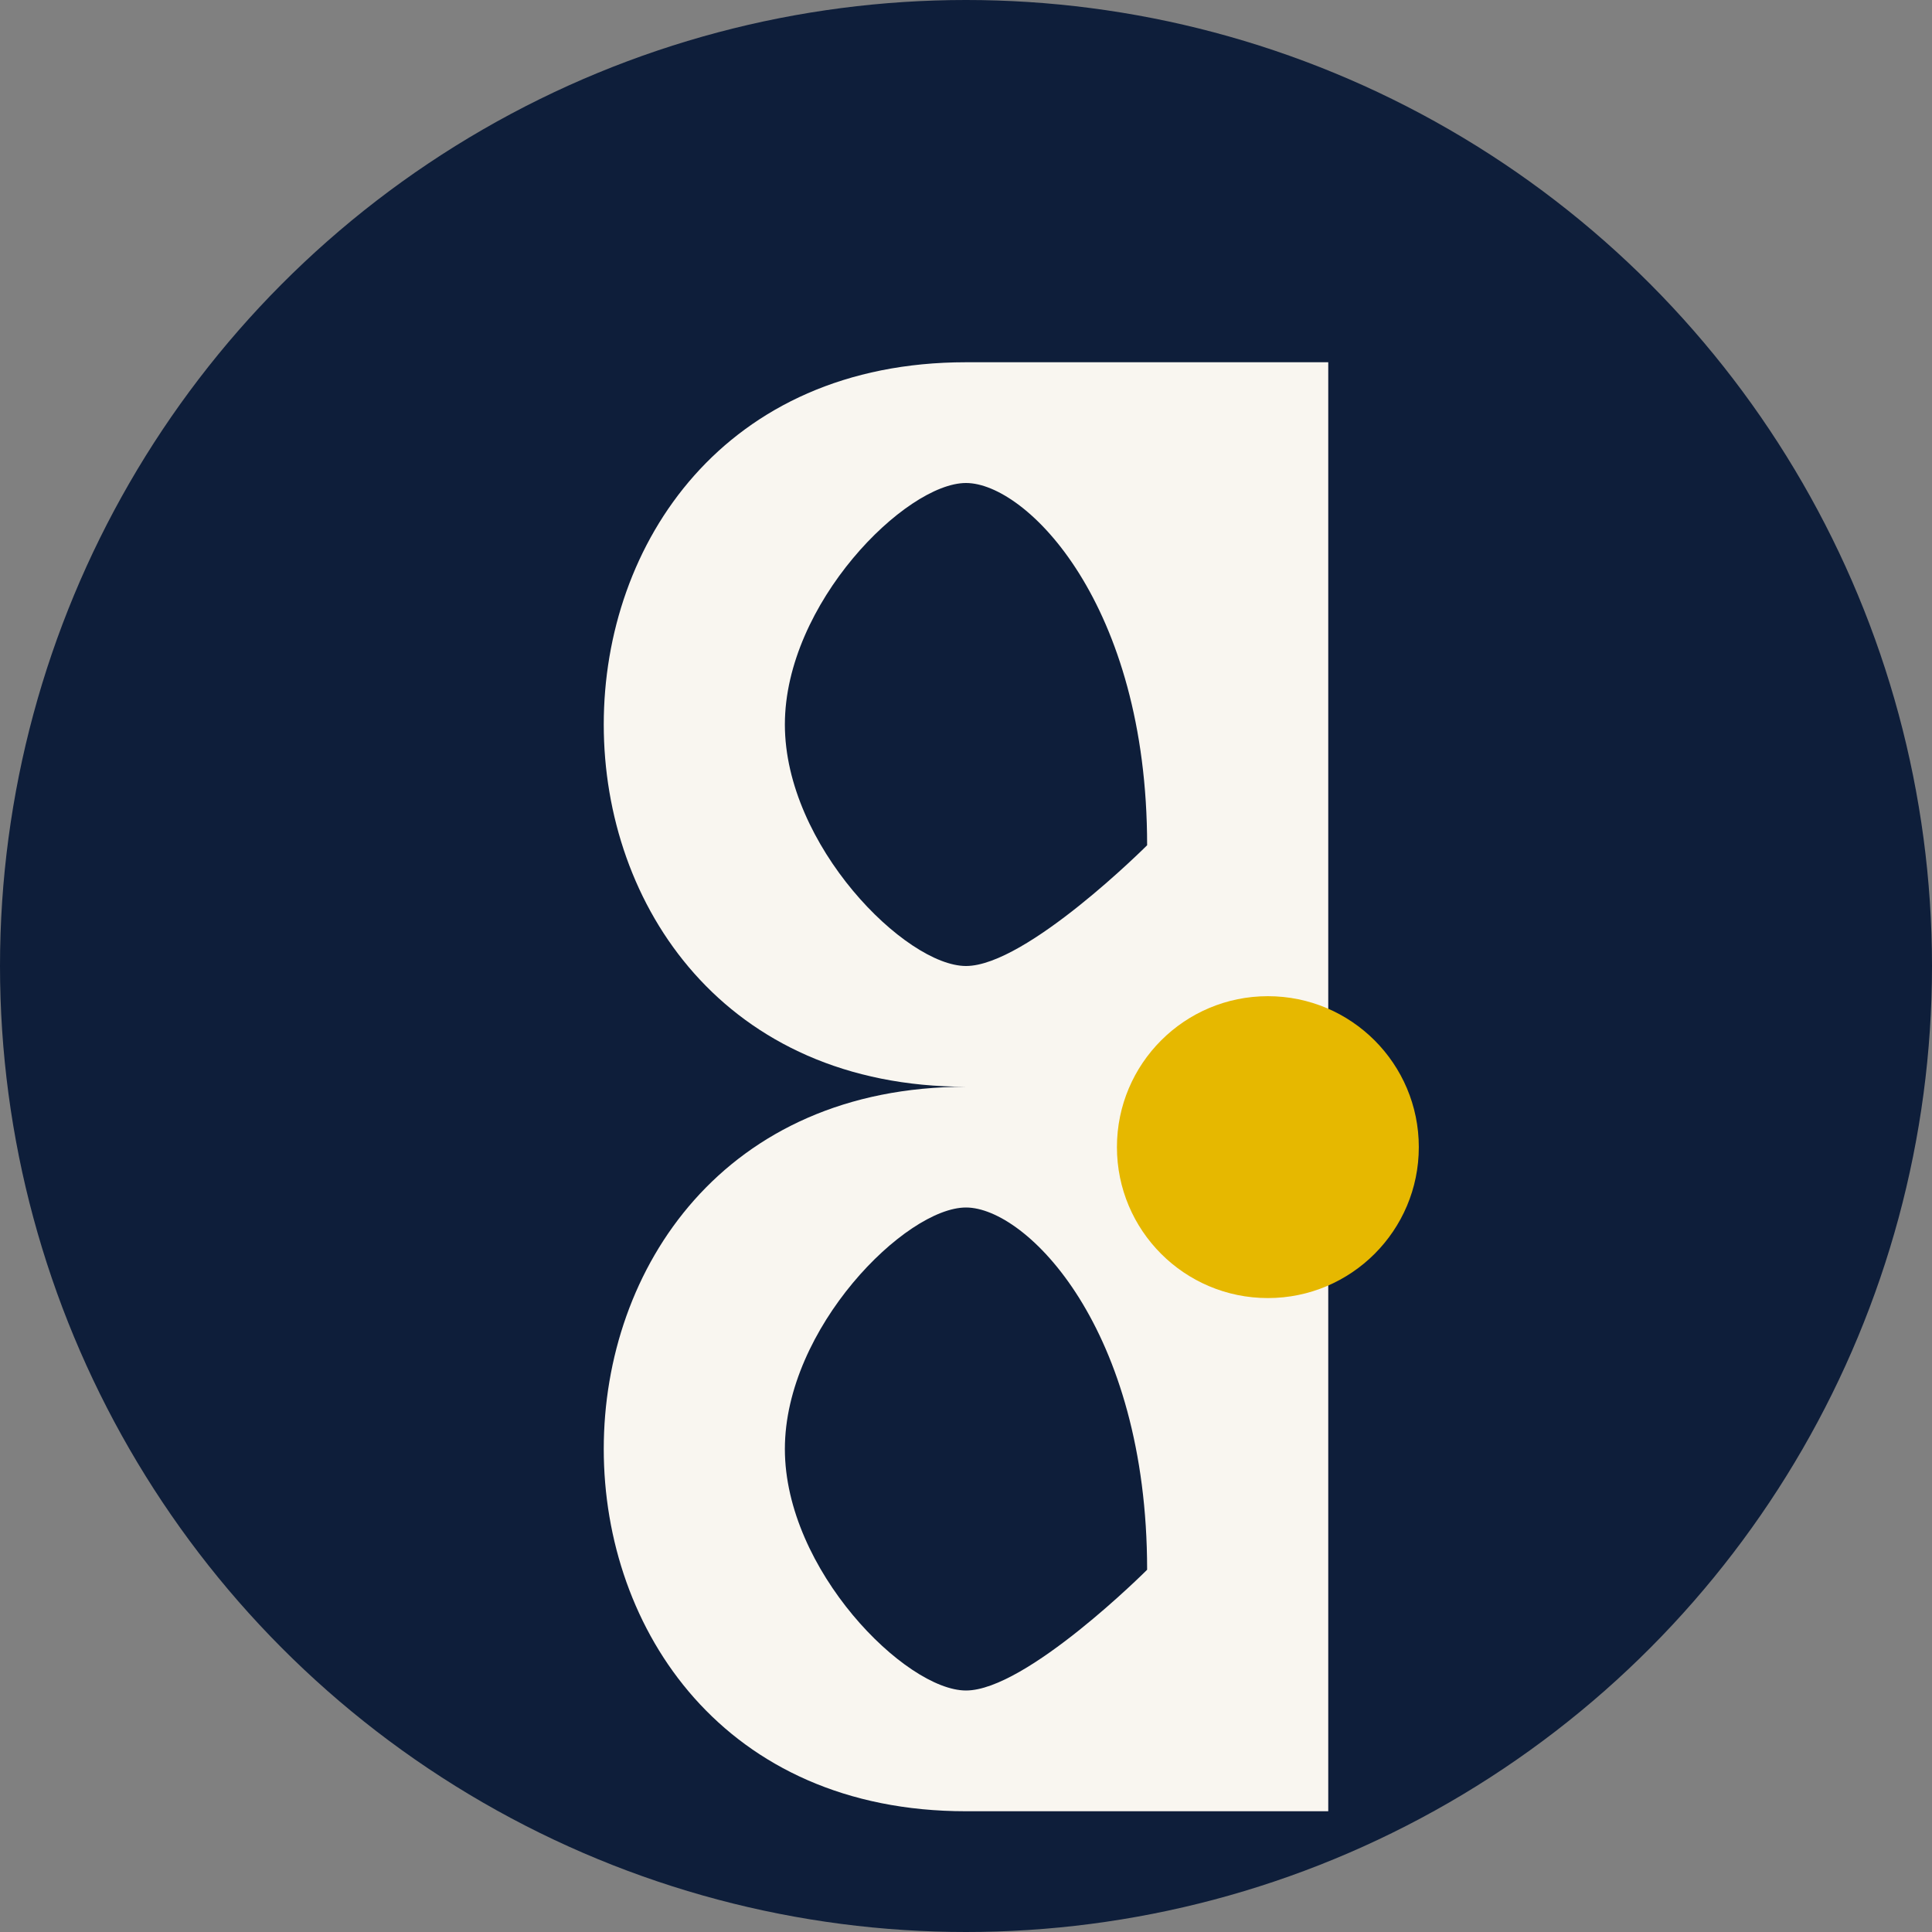
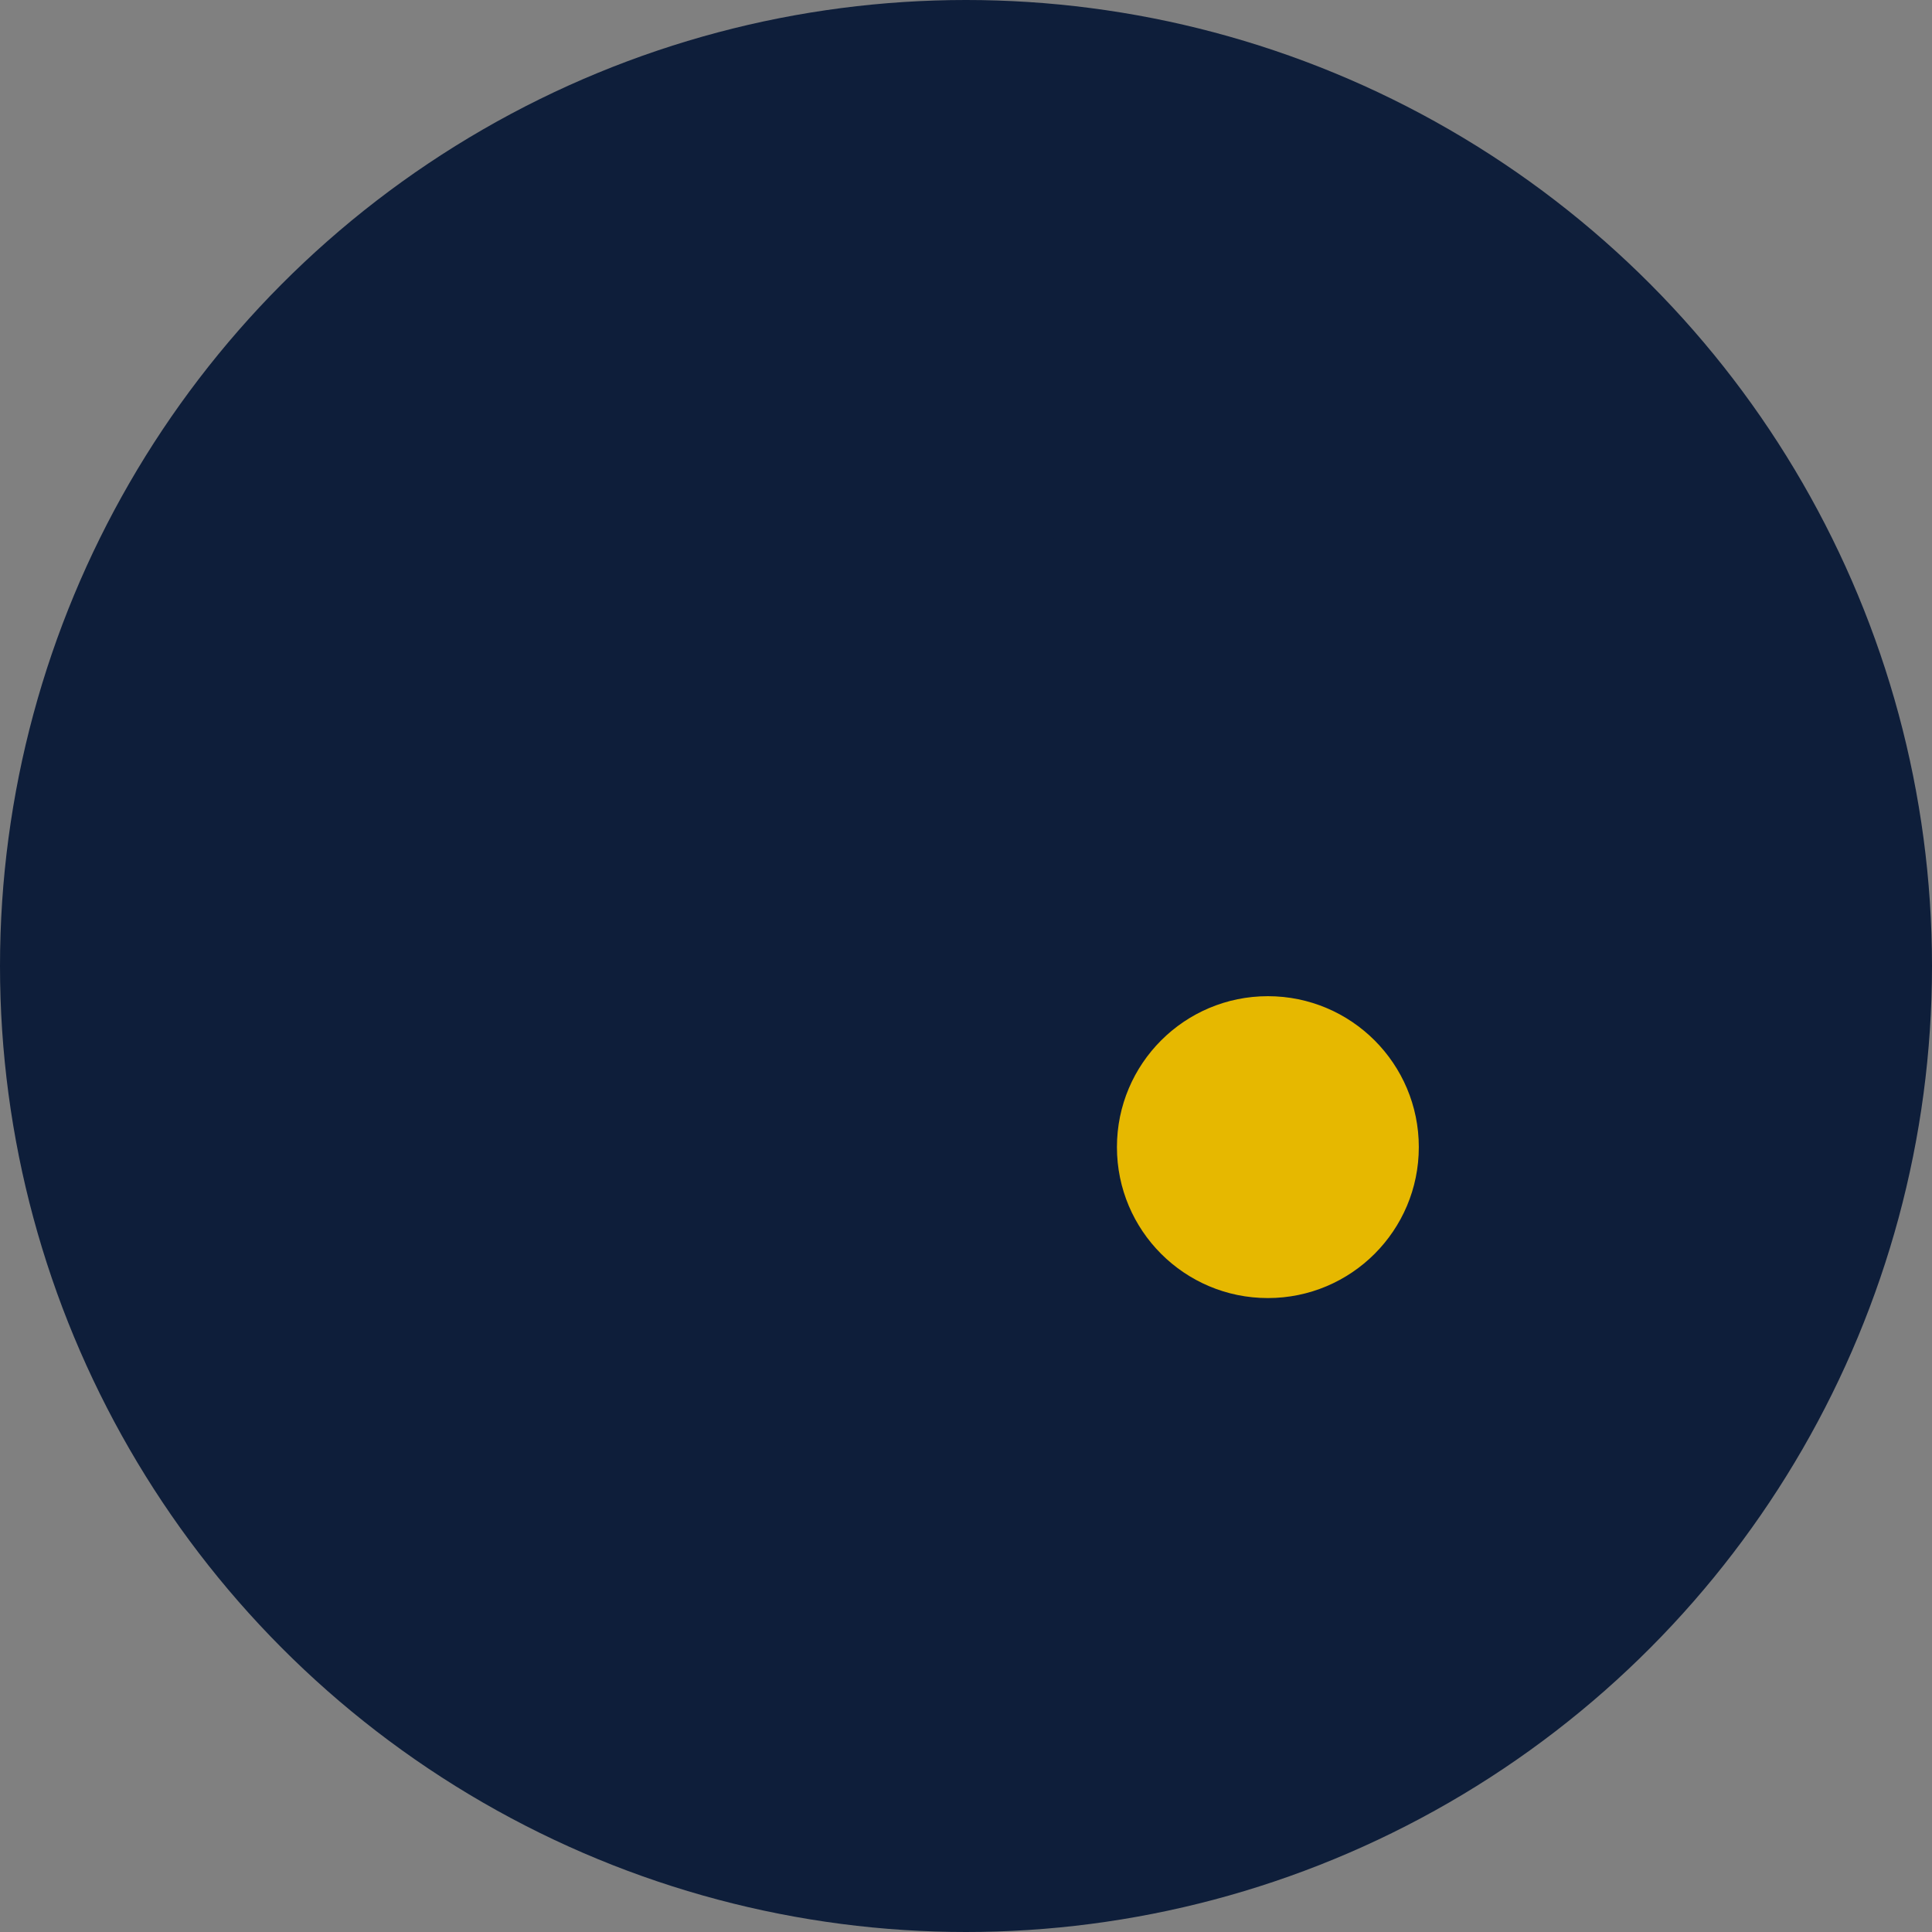
<svg xmlns="http://www.w3.org/2000/svg" width="32" height="32" viewBox="0 0 32 32">
  <rect x="0" y="0" width="32" height="32" fill="#808080" stroke="none" />
  <circle cx="16" cy="16" r="16" fill="#0E1E3A" />
-   <path d="M16 6 C 12 6, 10 9, 10 12 C 10 15, 12 18, 16 18 C 12 18, 10 21, 10 24 C 10 27, 12 30, 16 30 L 22 30 L 22 18 L 19 18 L 22 18 L 22 6 L 16 6 Z" fill="#F9F6F0" />
  <path d="M19 6 L 19 14 C 19 14, 17 16, 16 16 C 15 16, 13 14, 13 12 C 13 10, 15 8, 16 8 C 17 8, 19 10, 19 14" fill="#0E1E3A" />
  <path d="M19 18 L 19 26 C 19 26, 17 28, 16 28 C 15 28, 13 26, 13 24 C 13 22, 15 20, 16 20 C 17 20, 19 22, 19 26" fill="#0E1E3A" />
  <circle cx="21" cy="19" r="2.5" fill="#E6B800" />
</svg>